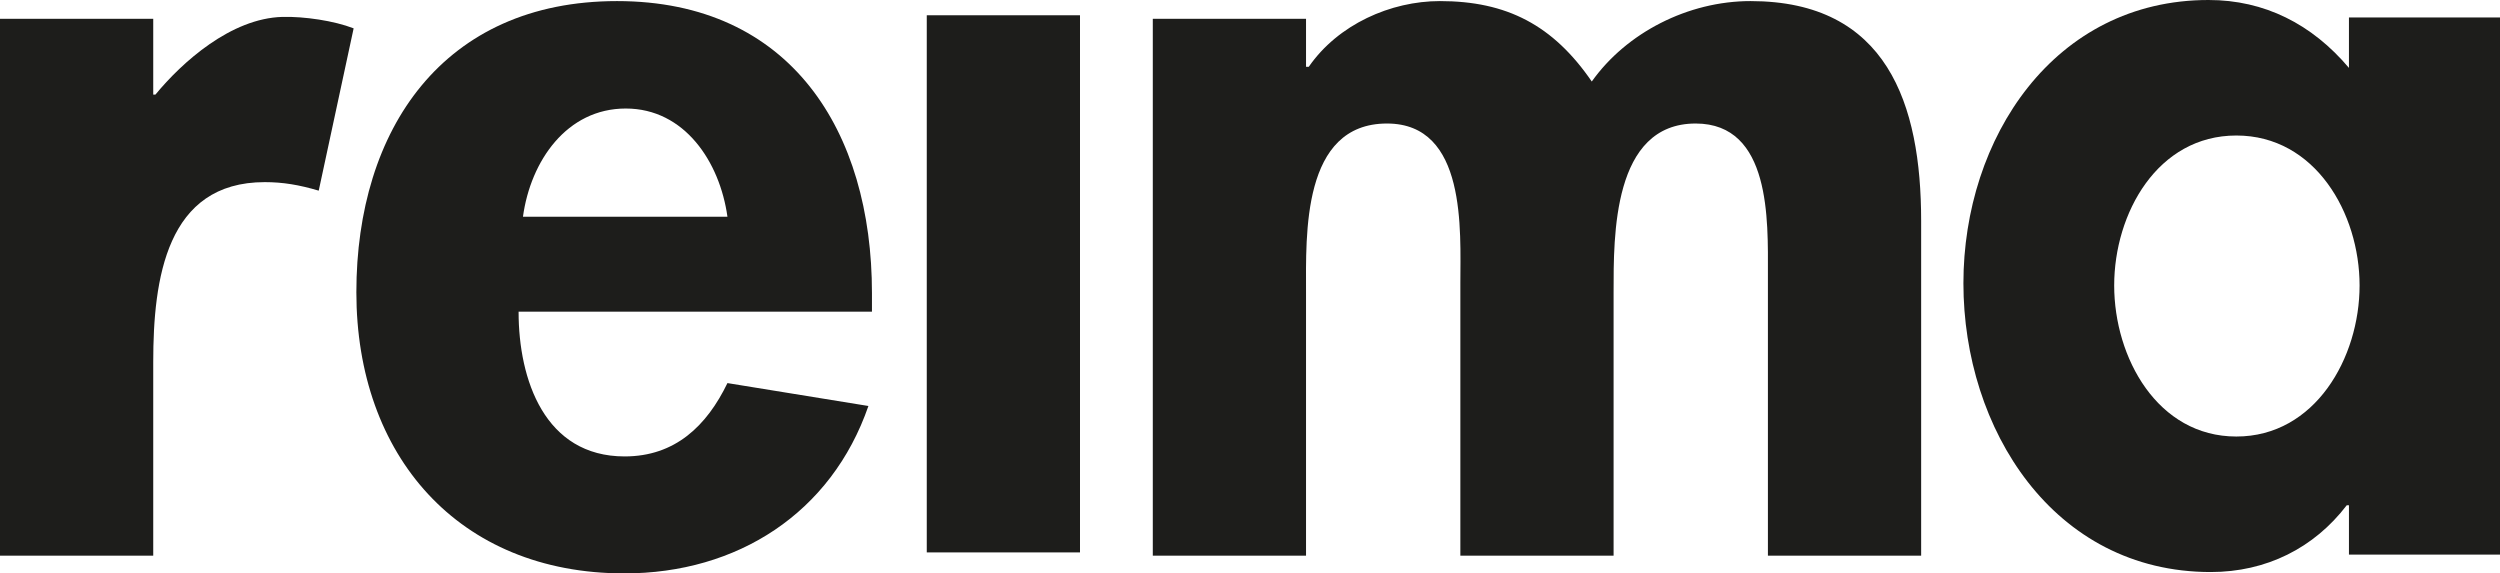
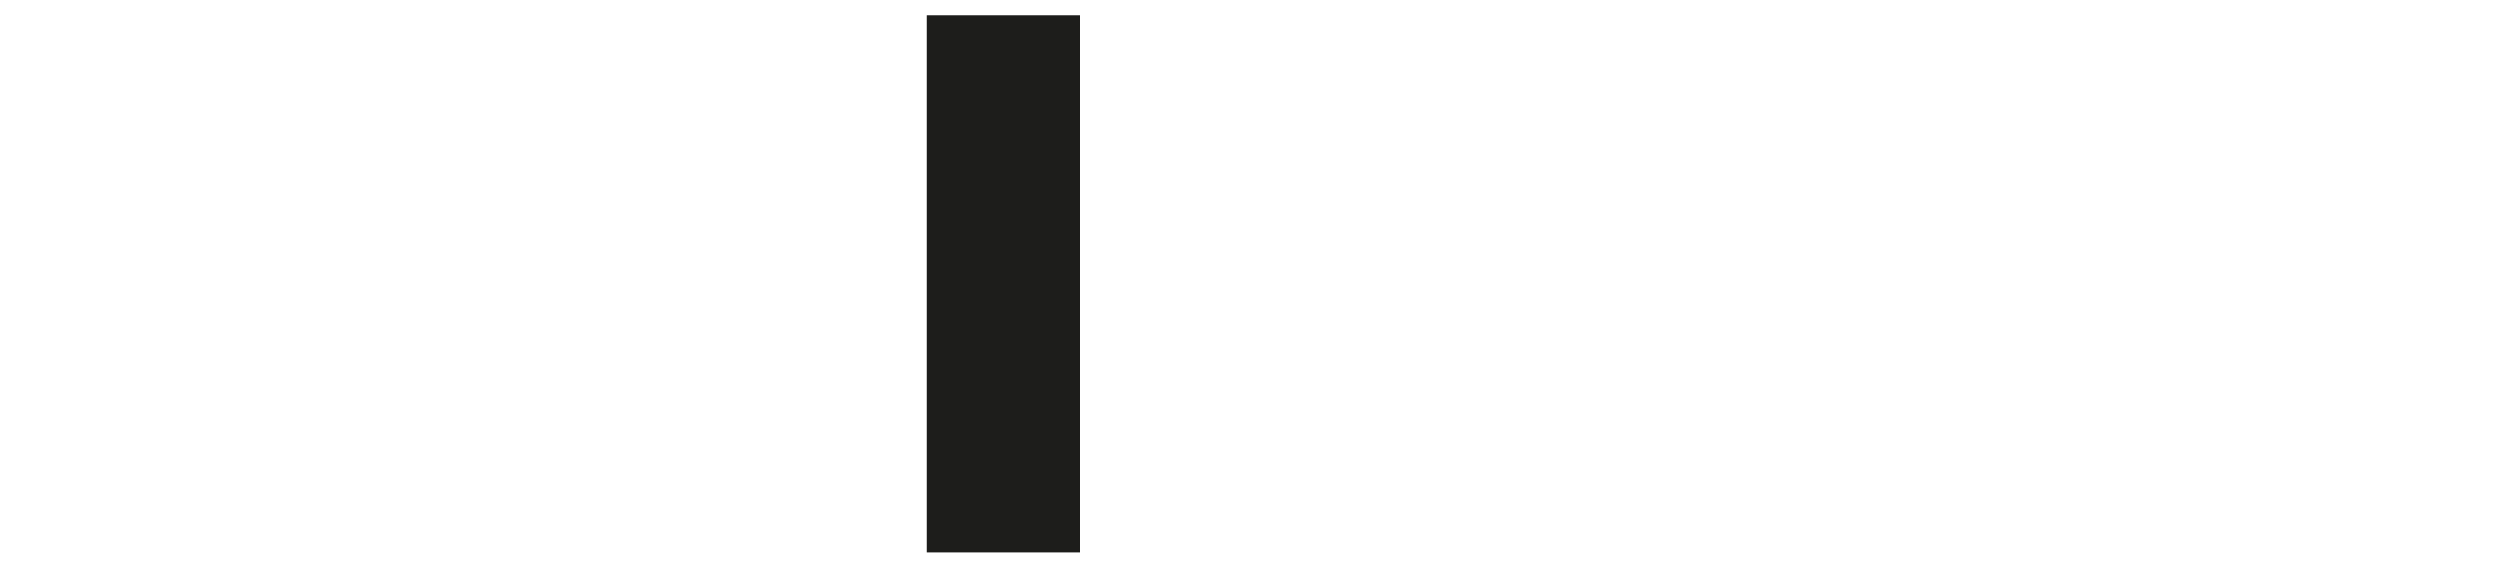
<svg xmlns="http://www.w3.org/2000/svg" id="Warstwa_2" viewBox="0 0 91.69 21.02">
  <defs>
    <style>.cls-1{fill:#1d1d1b;}</style>
  </defs>
  <g id="Warstwa_1-2">
    <g>
-       <path class="cls-1" d="M11.68,6.99c-.71-.21-1.3-.31-1.97-.31-3.61,0-4.09,3.55-4.09,6.6v7.1H0V.69H5.62V3.47h.08c.98-1.19,2.77-2.8,4.66-2.85,.8-.02,1.89,.14,2.61,.42l-1.28,5.95Z" />
-       <path class="cls-1" d="M19.02,11.44c0,2.49,.96,5.3,3.89,5.3,1.85,0,3.01-1.12,3.77-2.69l5.17,.84c-1.36,3.93-4.81,6.14-8.95,6.14-6.1,0-9.83-4.33-9.83-10.31S16.26,.04,22.63,.04s9.35,4.77,9.35,10.71v.68h-12.96Zm7.66-3.49c-.28-2.01-1.57-3.97-3.73-3.97s-3.49,1.92-3.77,3.97h7.5Z" />
      <rect class="cls-1" x="33.99" y=".56" width="5.62" height="19.7" />
-       <path class="cls-1" d="M47.92,2.45h.08C49.08,.89,51.01,.04,52.81,.04c2.45,0,4.15,.88,5.57,2.95,1.27-1.79,3.53-2.95,5.82-2.95,5.01,0,6.26,3.77,6.26,8.06v12.28h-5.62V10.03c0-1.93,.12-5.5-2.65-5.5-3.05,0-3.01,4.13-3.01,6.18v9.67h-5.62V10.39c0-1.93,.24-5.86-2.69-5.86-3.13,0-2.97,4.09-2.97,6.18v9.67h-5.62V.69h5.62v1.76Z" />
-       <path class="cls-1" d="M91.69,20.34h-5.54v-1.81h-.08c-1.2,1.57-2.95,2.45-4.99,2.45-5.78,0-9.07-5.26-9.07-10.59S75.34,0,81,0c2.05,0,3.79,.88,5.15,2.49V.64h5.54V20.34Zm-5.15-9.87c0-2.65-1.63-5.5-4.52-5.5s-4.48,2.85-4.48,5.5,1.59,5.54,4.48,5.54,4.52-2.89,4.52-5.54" />
    </g>
  </g>
</svg>